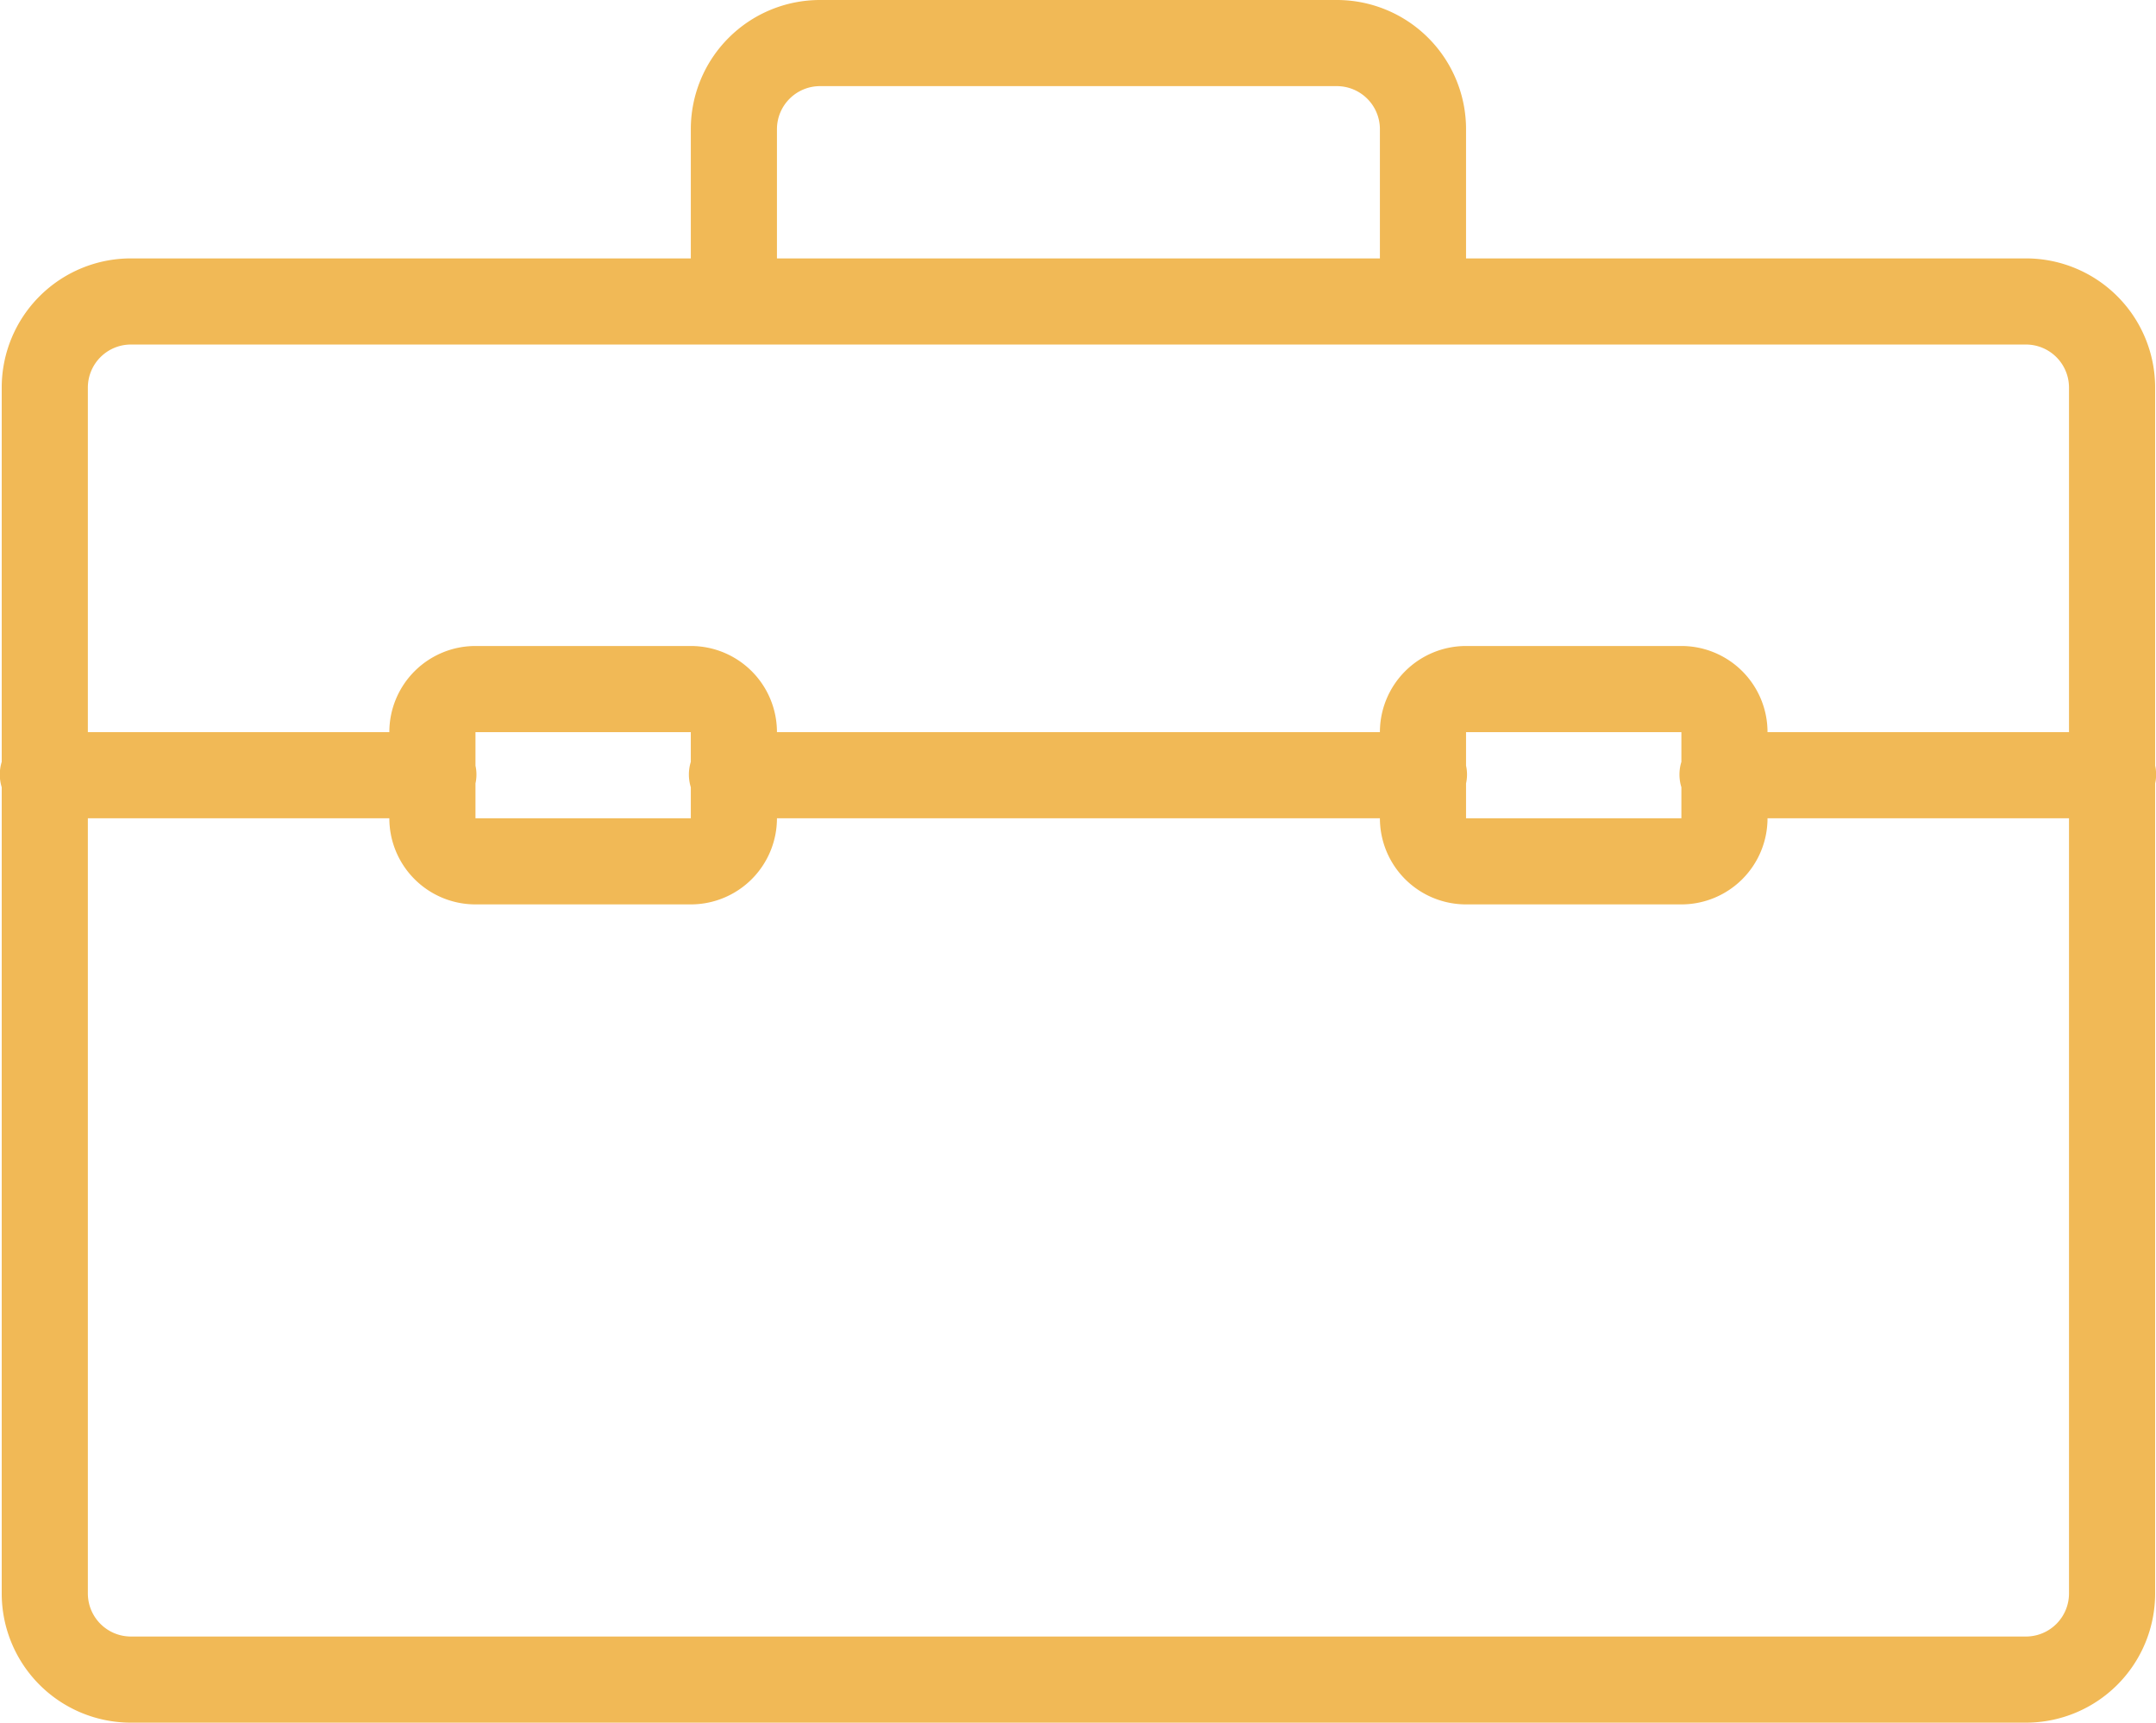
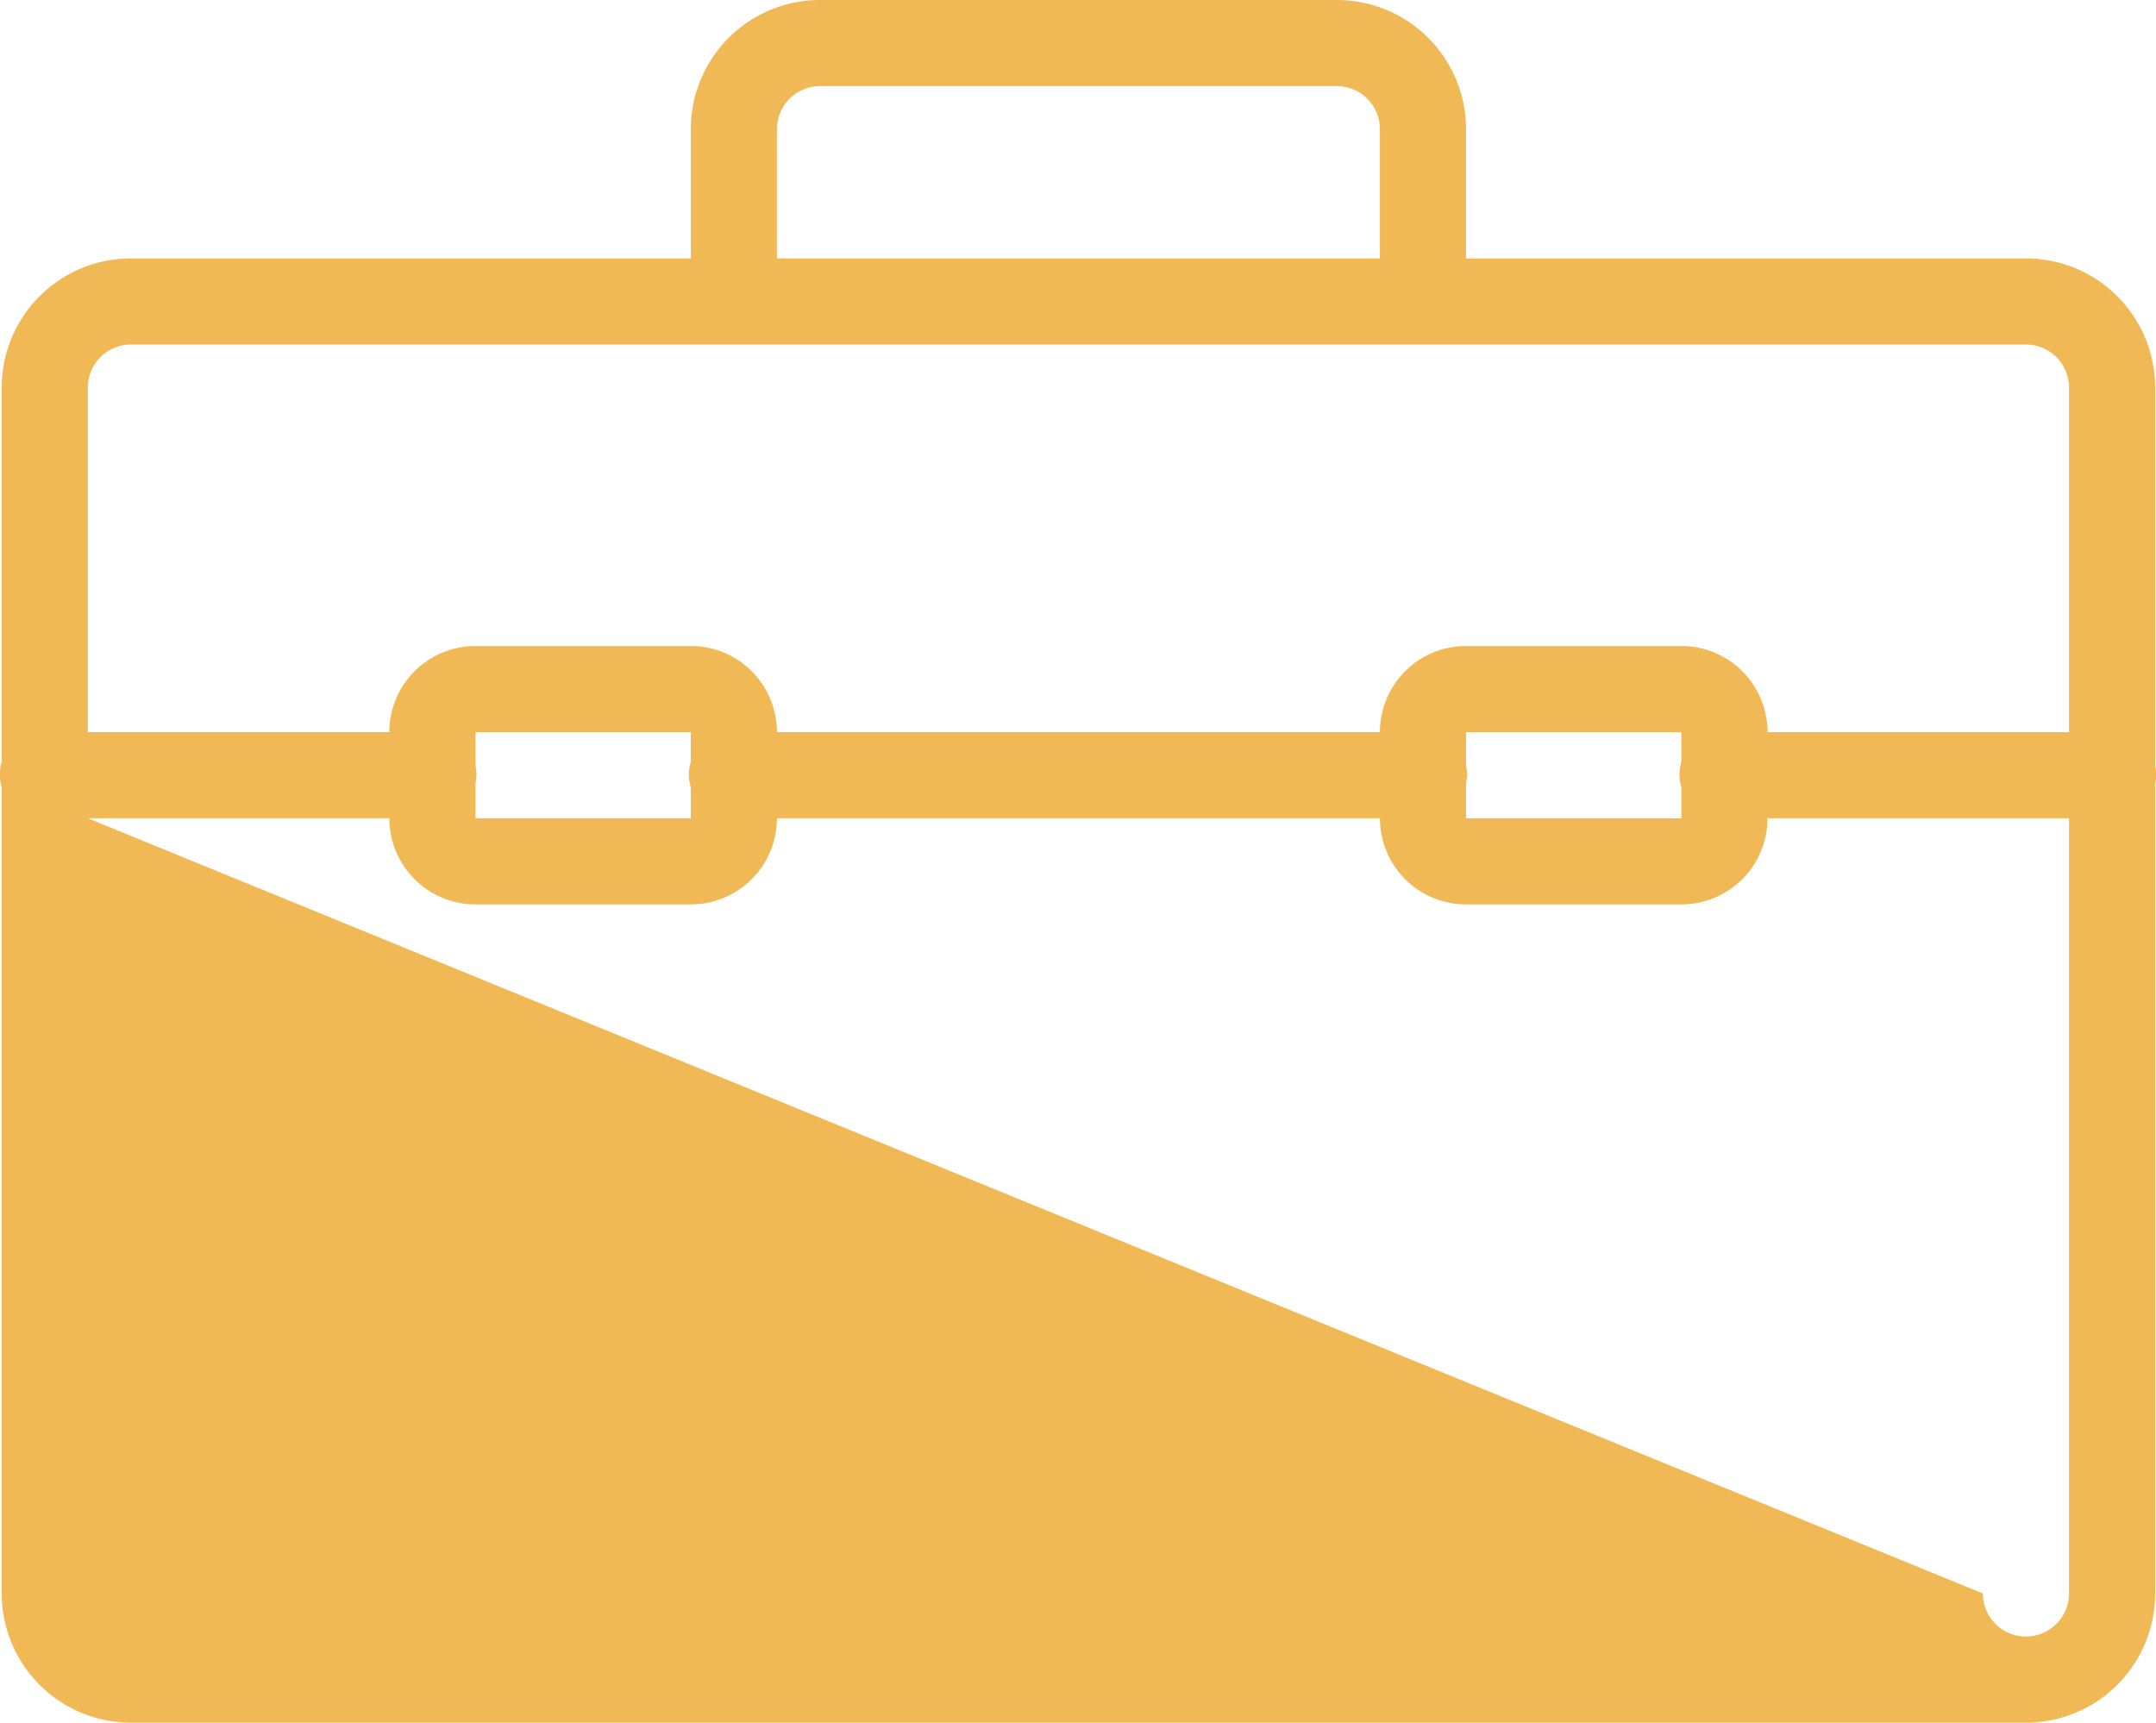
<svg xmlns="http://www.w3.org/2000/svg" width="50.06" height="40" viewBox="0 0 50.06 40">
-   <path d="M19,5a3,3,0,0,0-3,3v3H3a3,3,0,0,0-3,3v8.69a1,1,0,0,0,0,.59V42a3,3,0,0,0,3,3H47a3,3,0,0,0,3-3V23.19a.94.94,0,0,0,0-.41V14a3,3,0,0,0-3-3H34V8a3,3,0,0,0-3-3Zm0,2H31a1,1,0,0,1,1,1v3H18V8A1,1,0,0,1,19,7ZM3,13H47a1,1,0,0,1,1,1v8H41a2,2,0,0,0-2-2H34a2,2,0,0,0-2,2H18a2,2,0,0,0-2-2H11a2,2,0,0,0-2,2H2V14A1,1,0,0,1,3,13Zm8,9h5v.69a1,1,0,0,0,0,.59V24H11v-.81a.94.94,0,0,0,0-.41Zm23,0h5v.69a1,1,0,0,0,0,.59V24H34v-.81a.94.94,0,0,0,0-.41ZM2,24H9a2,2,0,0,0,2,2h5a2,2,0,0,0,2-2H32a2,2,0,0,0,2,2h5a2,2,0,0,0,2-2h7V42a1,1,0,0,1-1,1H3a1,1,0,0,1-1-1Z" transform="translate(0.04 -5)" fill="#f1b956" />
+   <path d="M19,5a3,3,0,0,0-3,3v3H3a3,3,0,0,0-3,3v8.69a1,1,0,0,0,0,.59V42a3,3,0,0,0,3,3H47a3,3,0,0,0,3-3V23.19a.94.94,0,0,0,0-.41V14a3,3,0,0,0-3-3H34V8a3,3,0,0,0-3-3Zm0,2H31a1,1,0,0,1,1,1v3H18V8A1,1,0,0,1,19,7ZM3,13H47a1,1,0,0,1,1,1v8H41a2,2,0,0,0-2-2H34a2,2,0,0,0-2,2H18a2,2,0,0,0-2-2H11a2,2,0,0,0-2,2H2V14A1,1,0,0,1,3,13Zm8,9h5v.69a1,1,0,0,0,0,.59V24H11v-.81a.94.94,0,0,0,0-.41Zm23,0h5v.69a1,1,0,0,0,0,.59V24H34v-.81a.94.94,0,0,0,0-.41ZM2,24H9a2,2,0,0,0,2,2h5a2,2,0,0,0,2-2H32a2,2,0,0,0,2,2h5a2,2,0,0,0,2-2h7V42a1,1,0,0,1-1,1a1,1,0,0,1-1-1Z" transform="translate(0.04 -5)" fill="#f1b956" />
</svg>